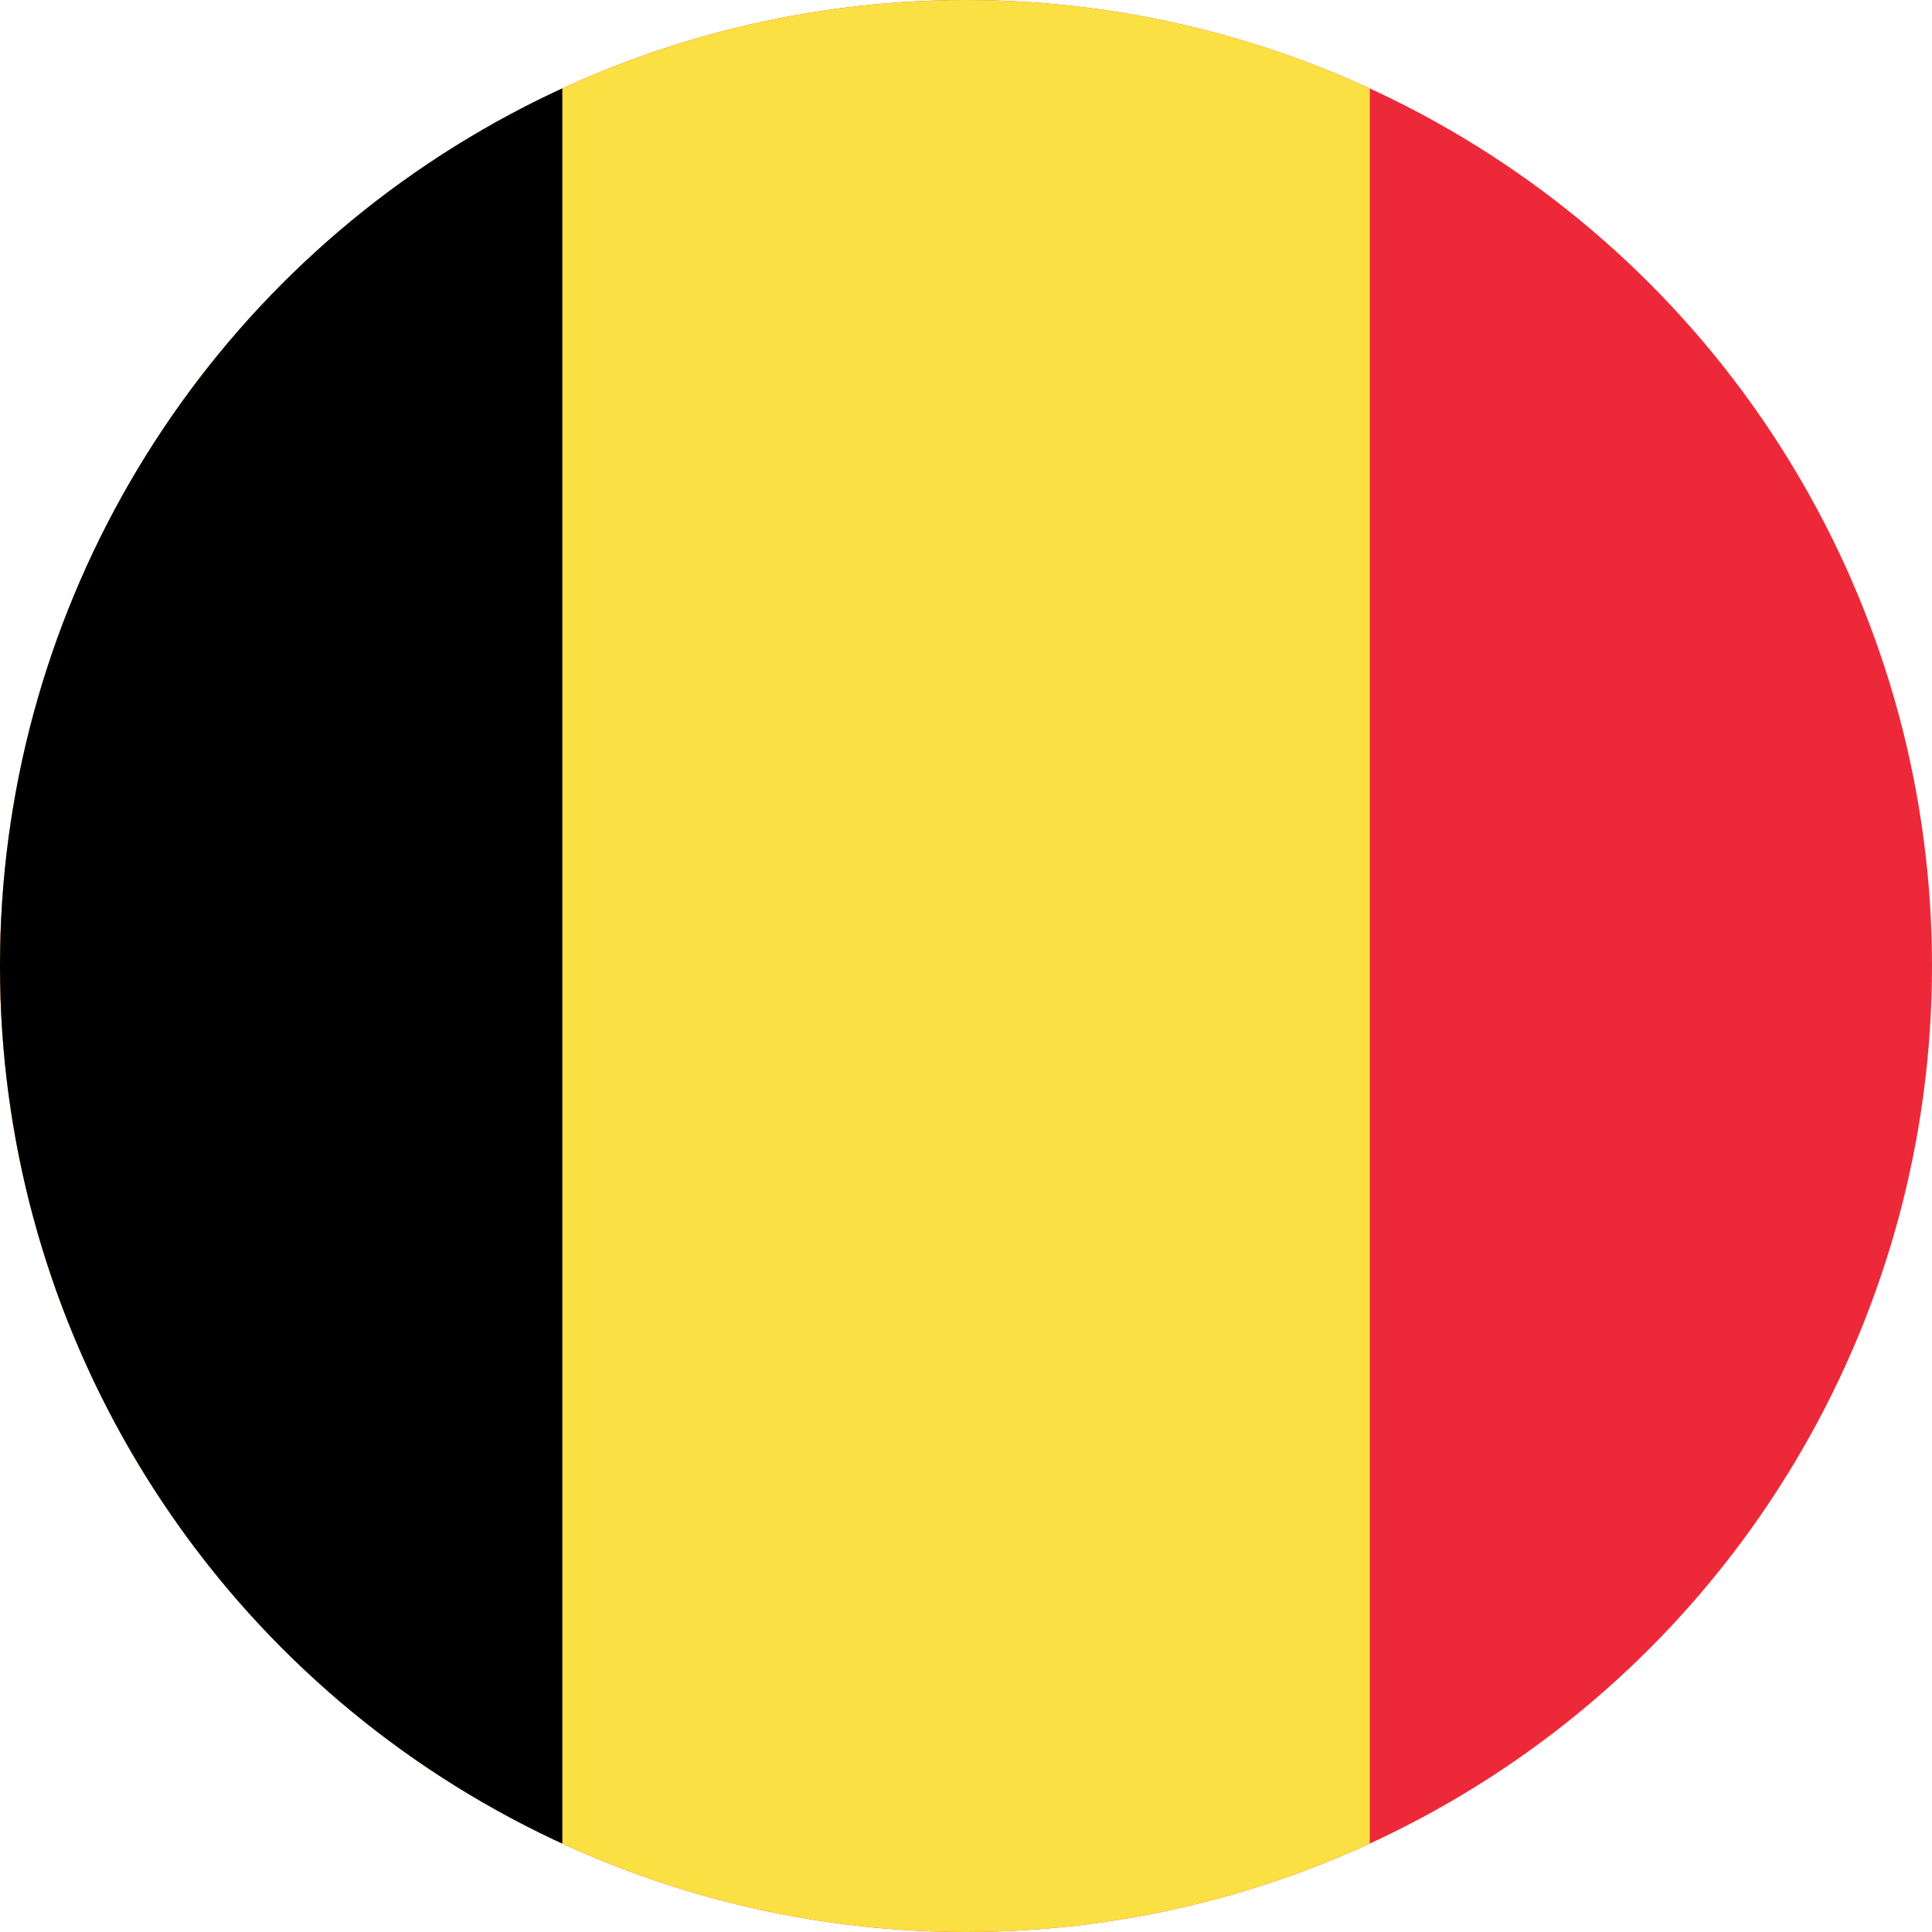
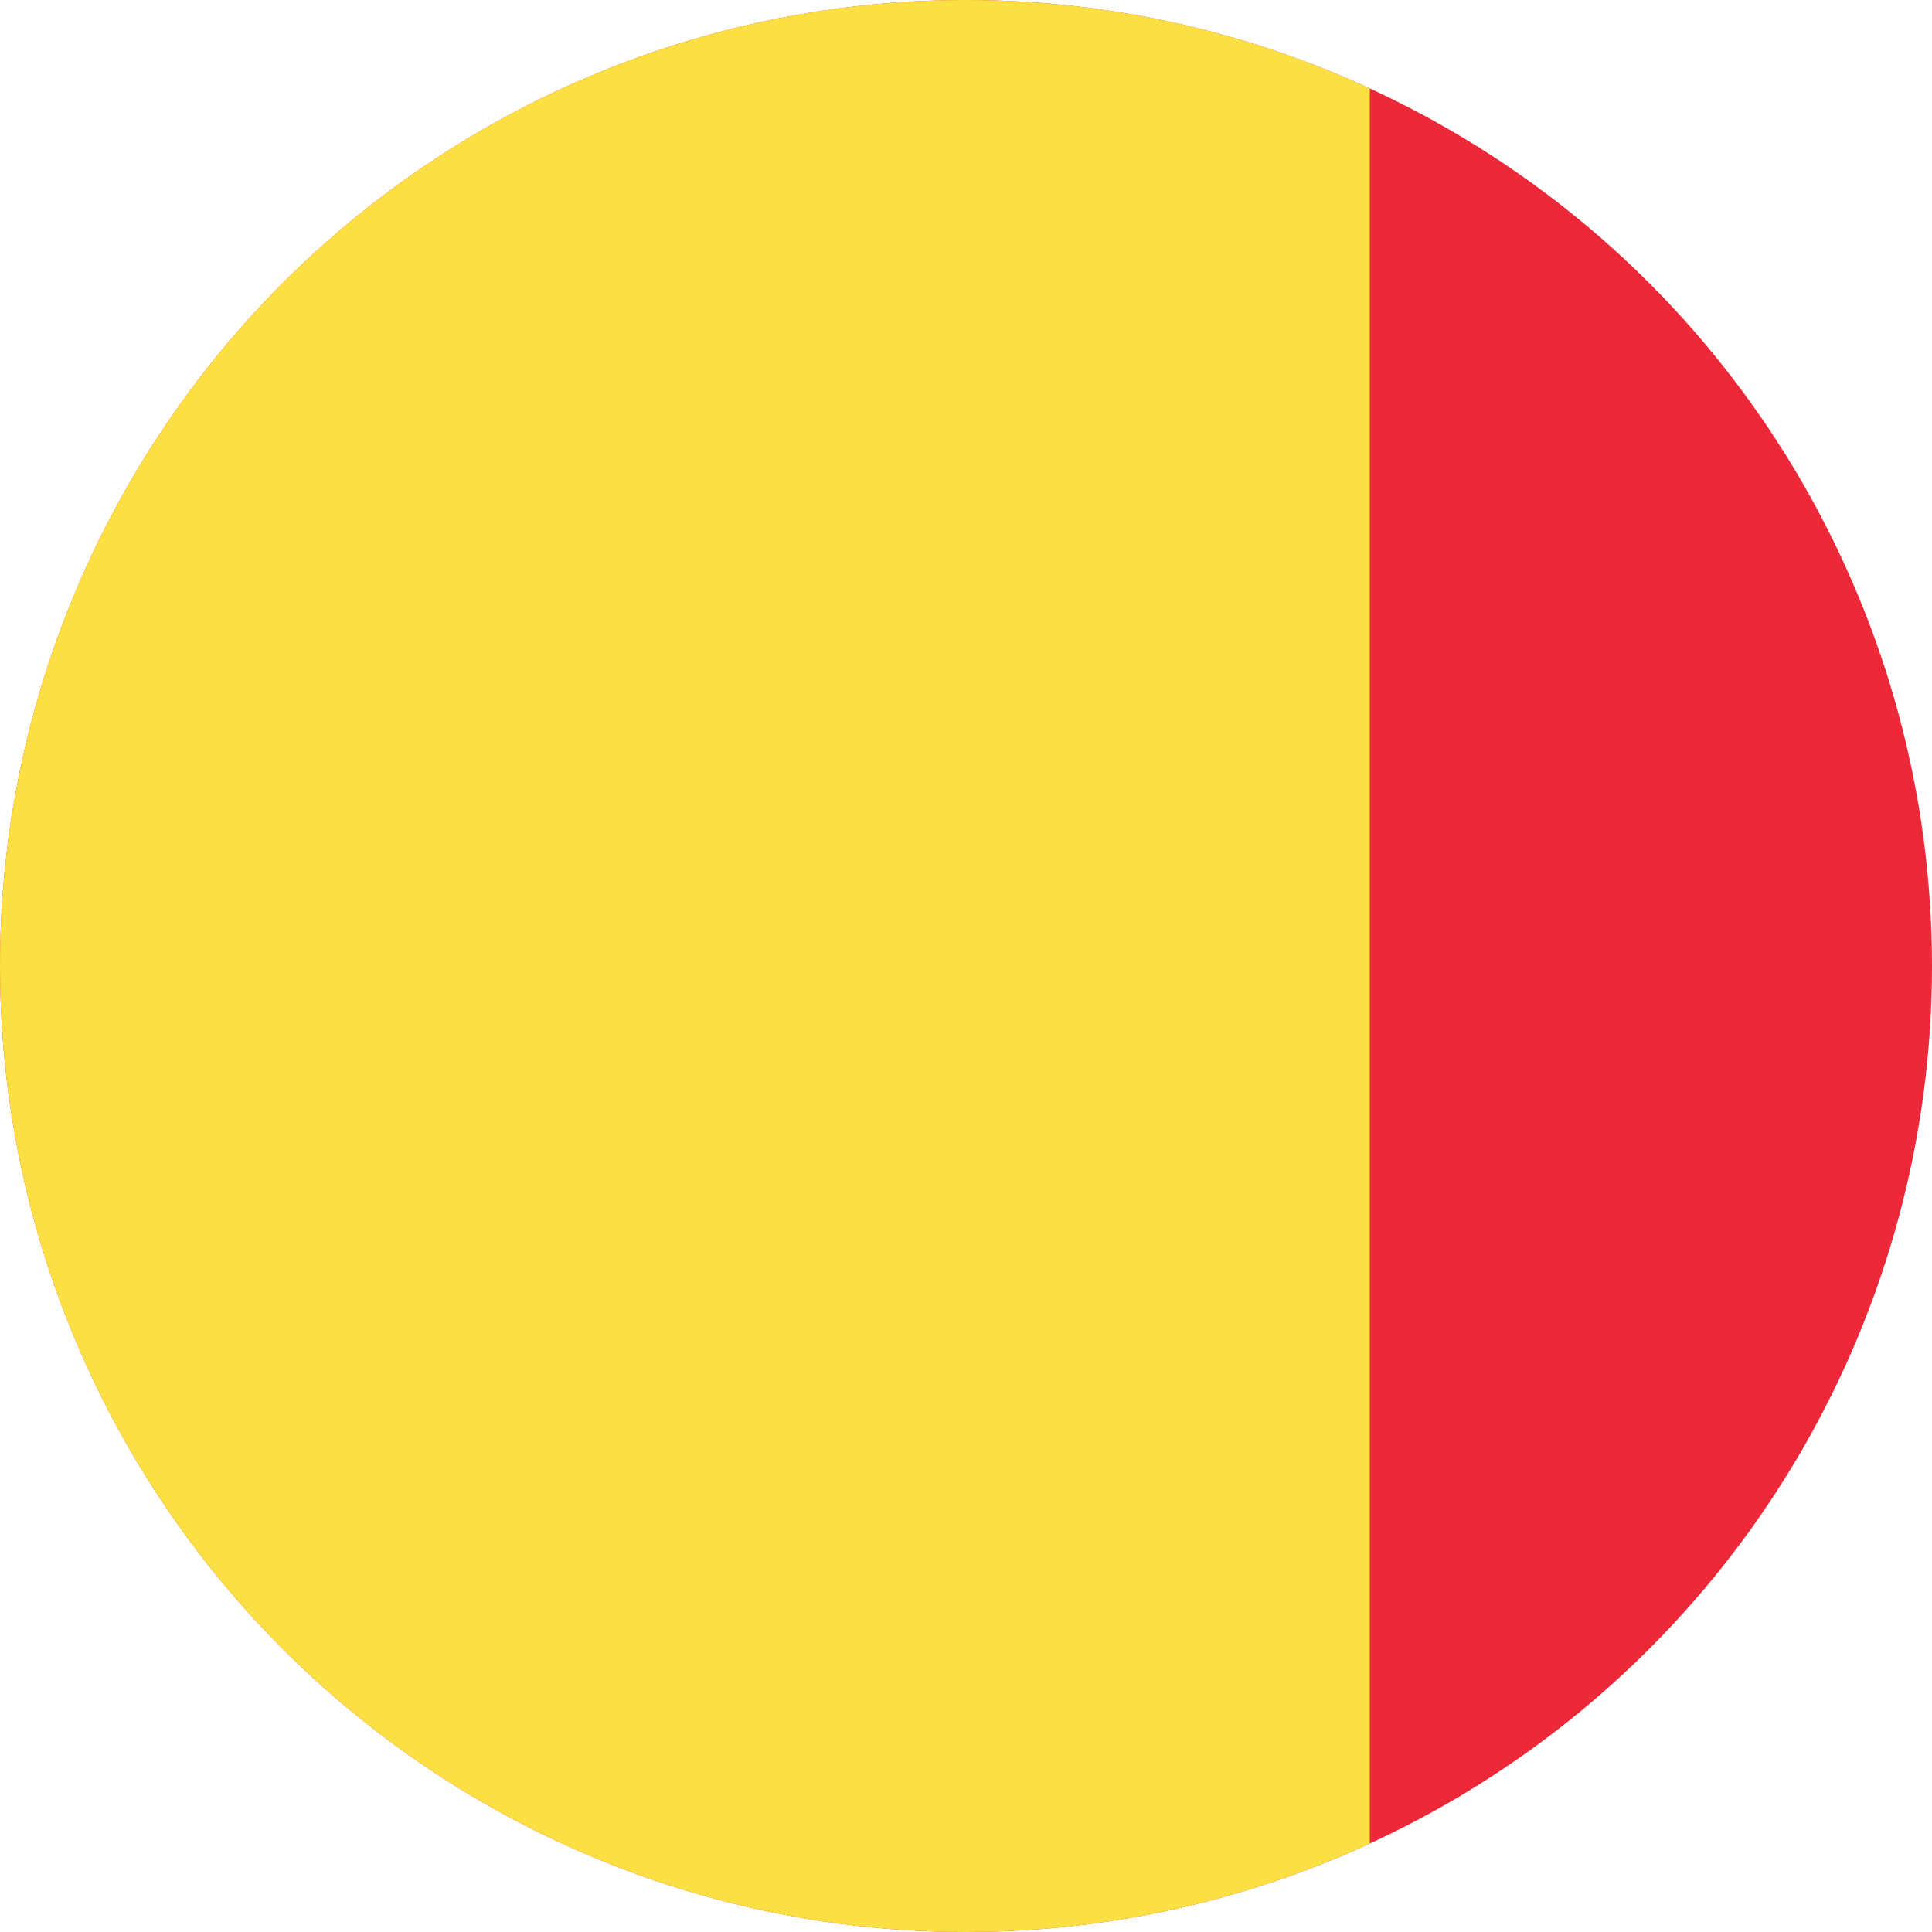
<svg xmlns="http://www.w3.org/2000/svg" width="18" height="18" viewBox="0 0 18 18">
  <defs>
    <clipPath id="a">
      <circle cx="9" cy="9" r="9" transform="translate(810 209)" fill="#fff" stroke="#707070" stroke-width="1" />
    </clipPath>
  </defs>
  <g transform="translate(-810 -209)" clip-path="url(#a)">
    <g transform="translate(807.717 208.221)">
      <path d="M0,0H22.567V19.558H0Z" fill="#ed2939" />
      <path d="M0,0H15.045V19.558H0Z" fill="#fae042" />
-       <path d="M0,0H7.522V19.558H0Z" />
    </g>
  </g>
</svg>